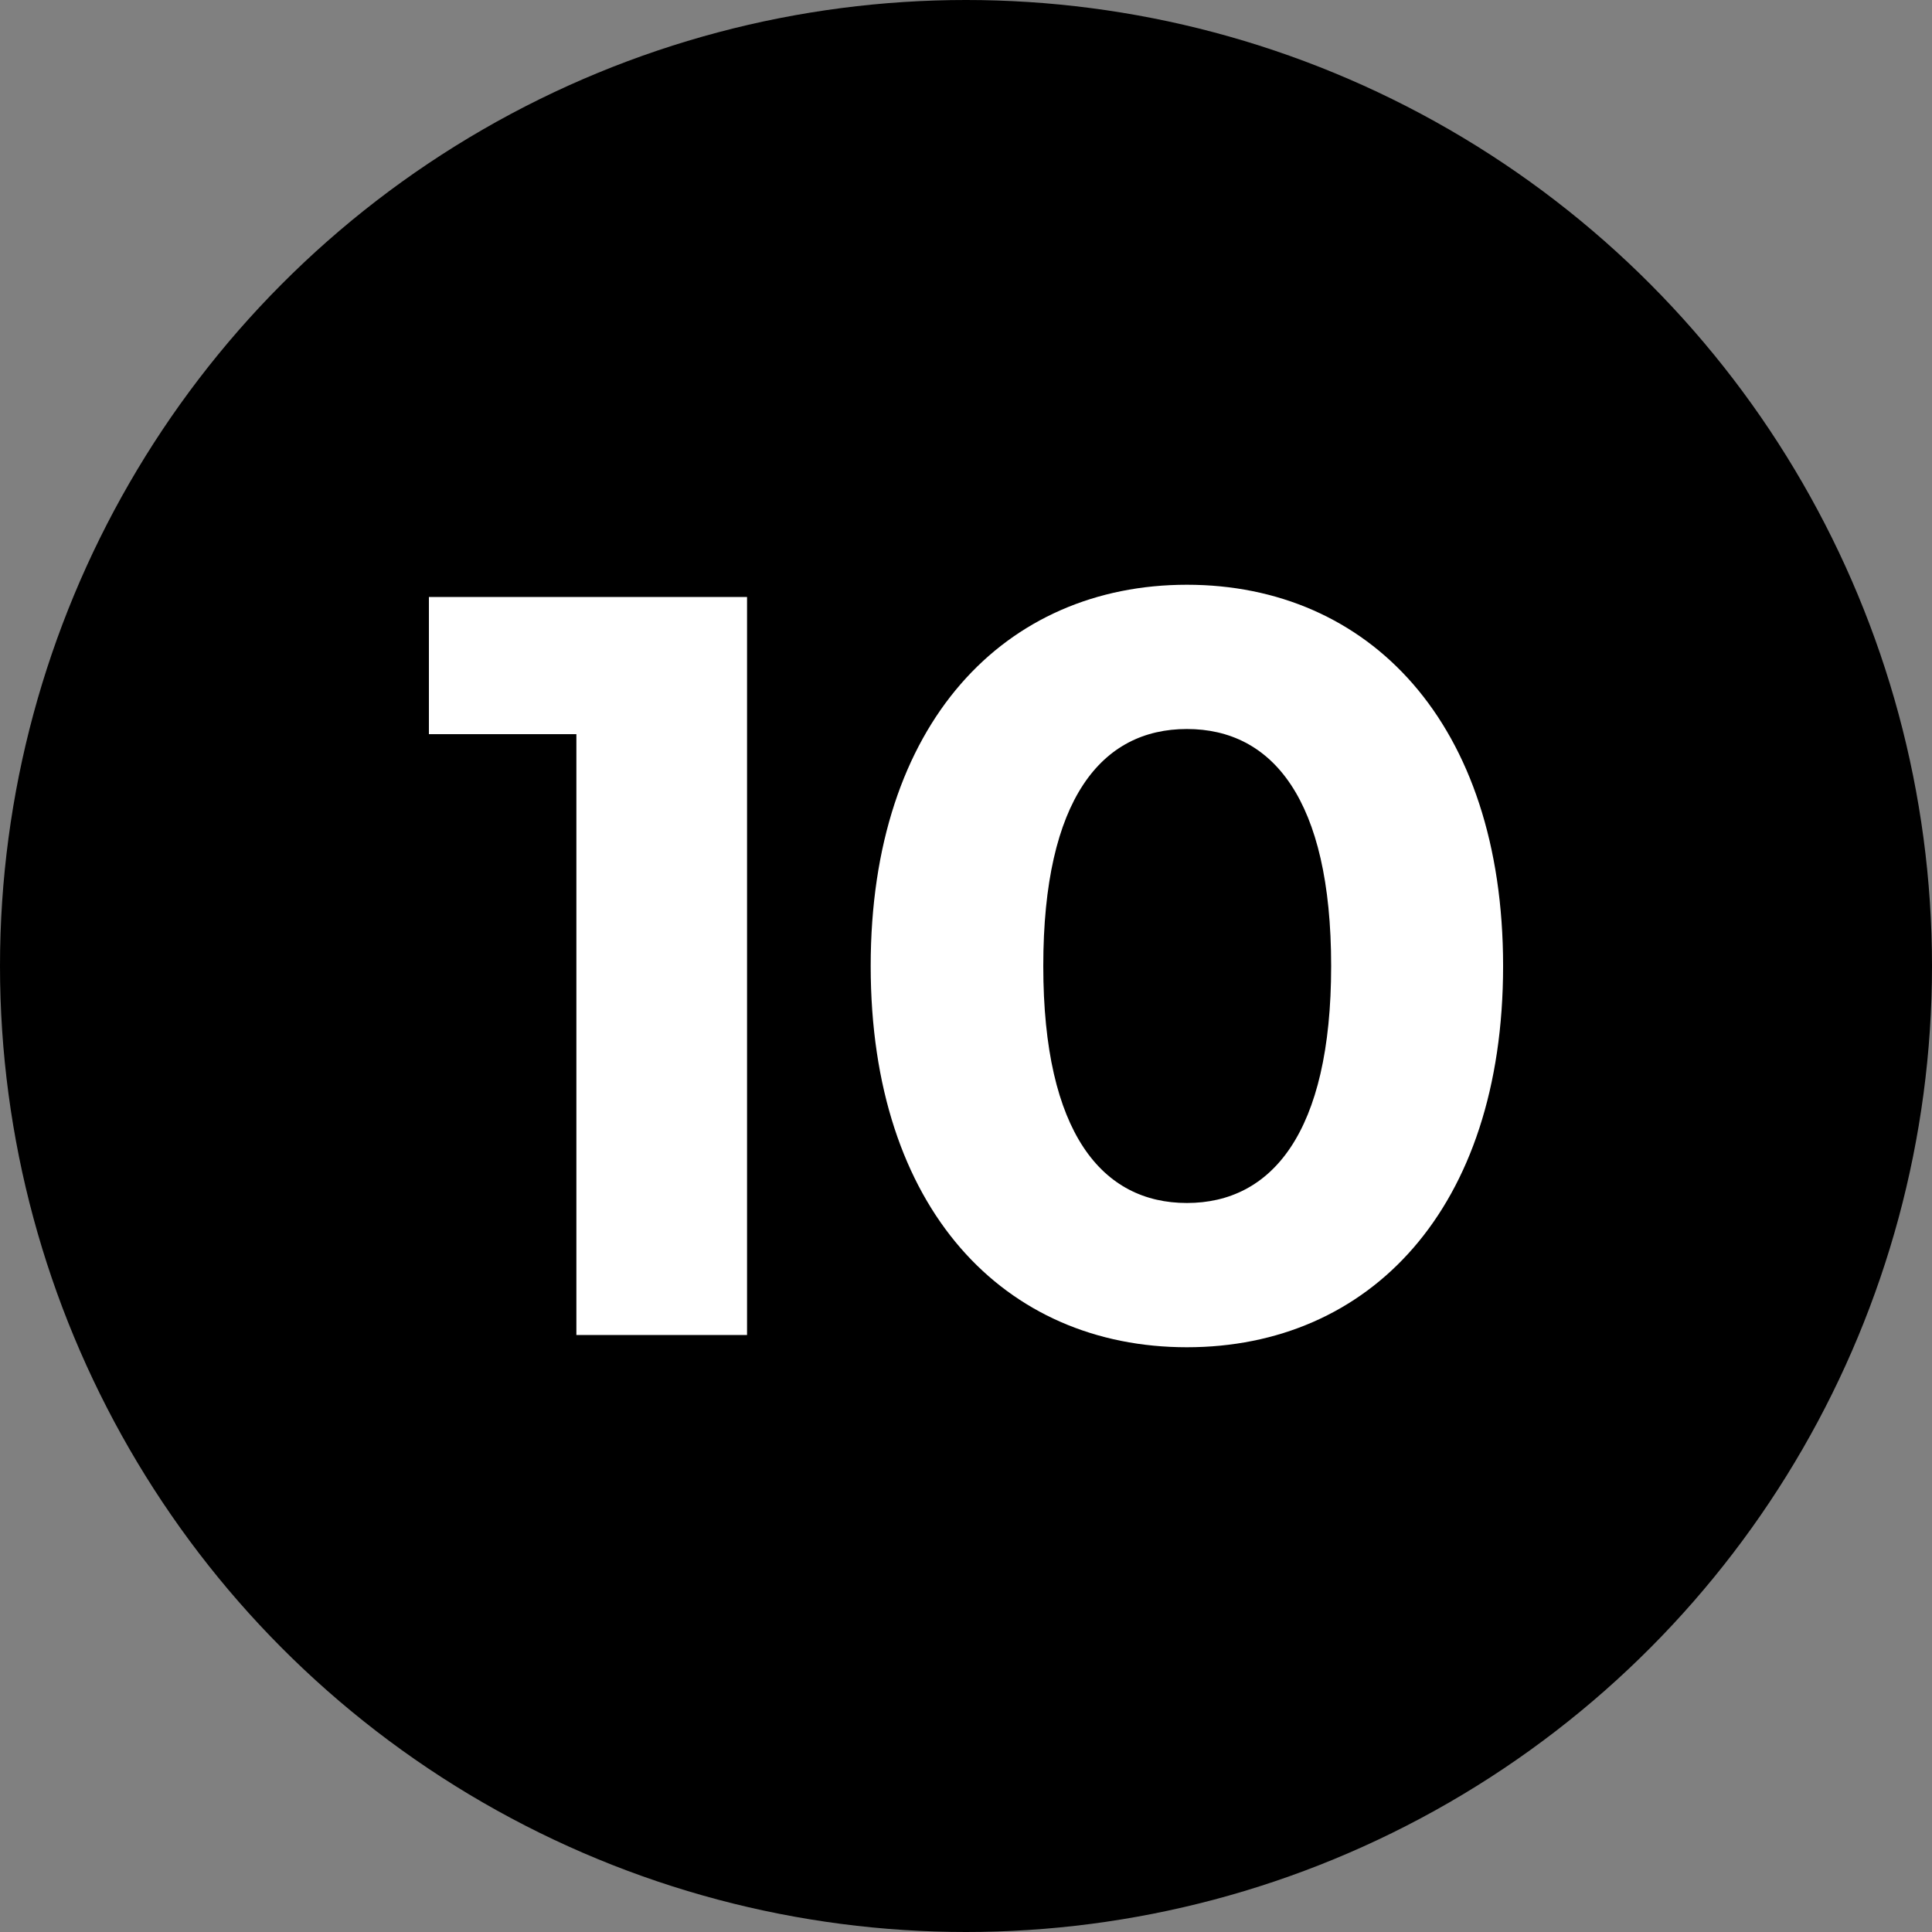
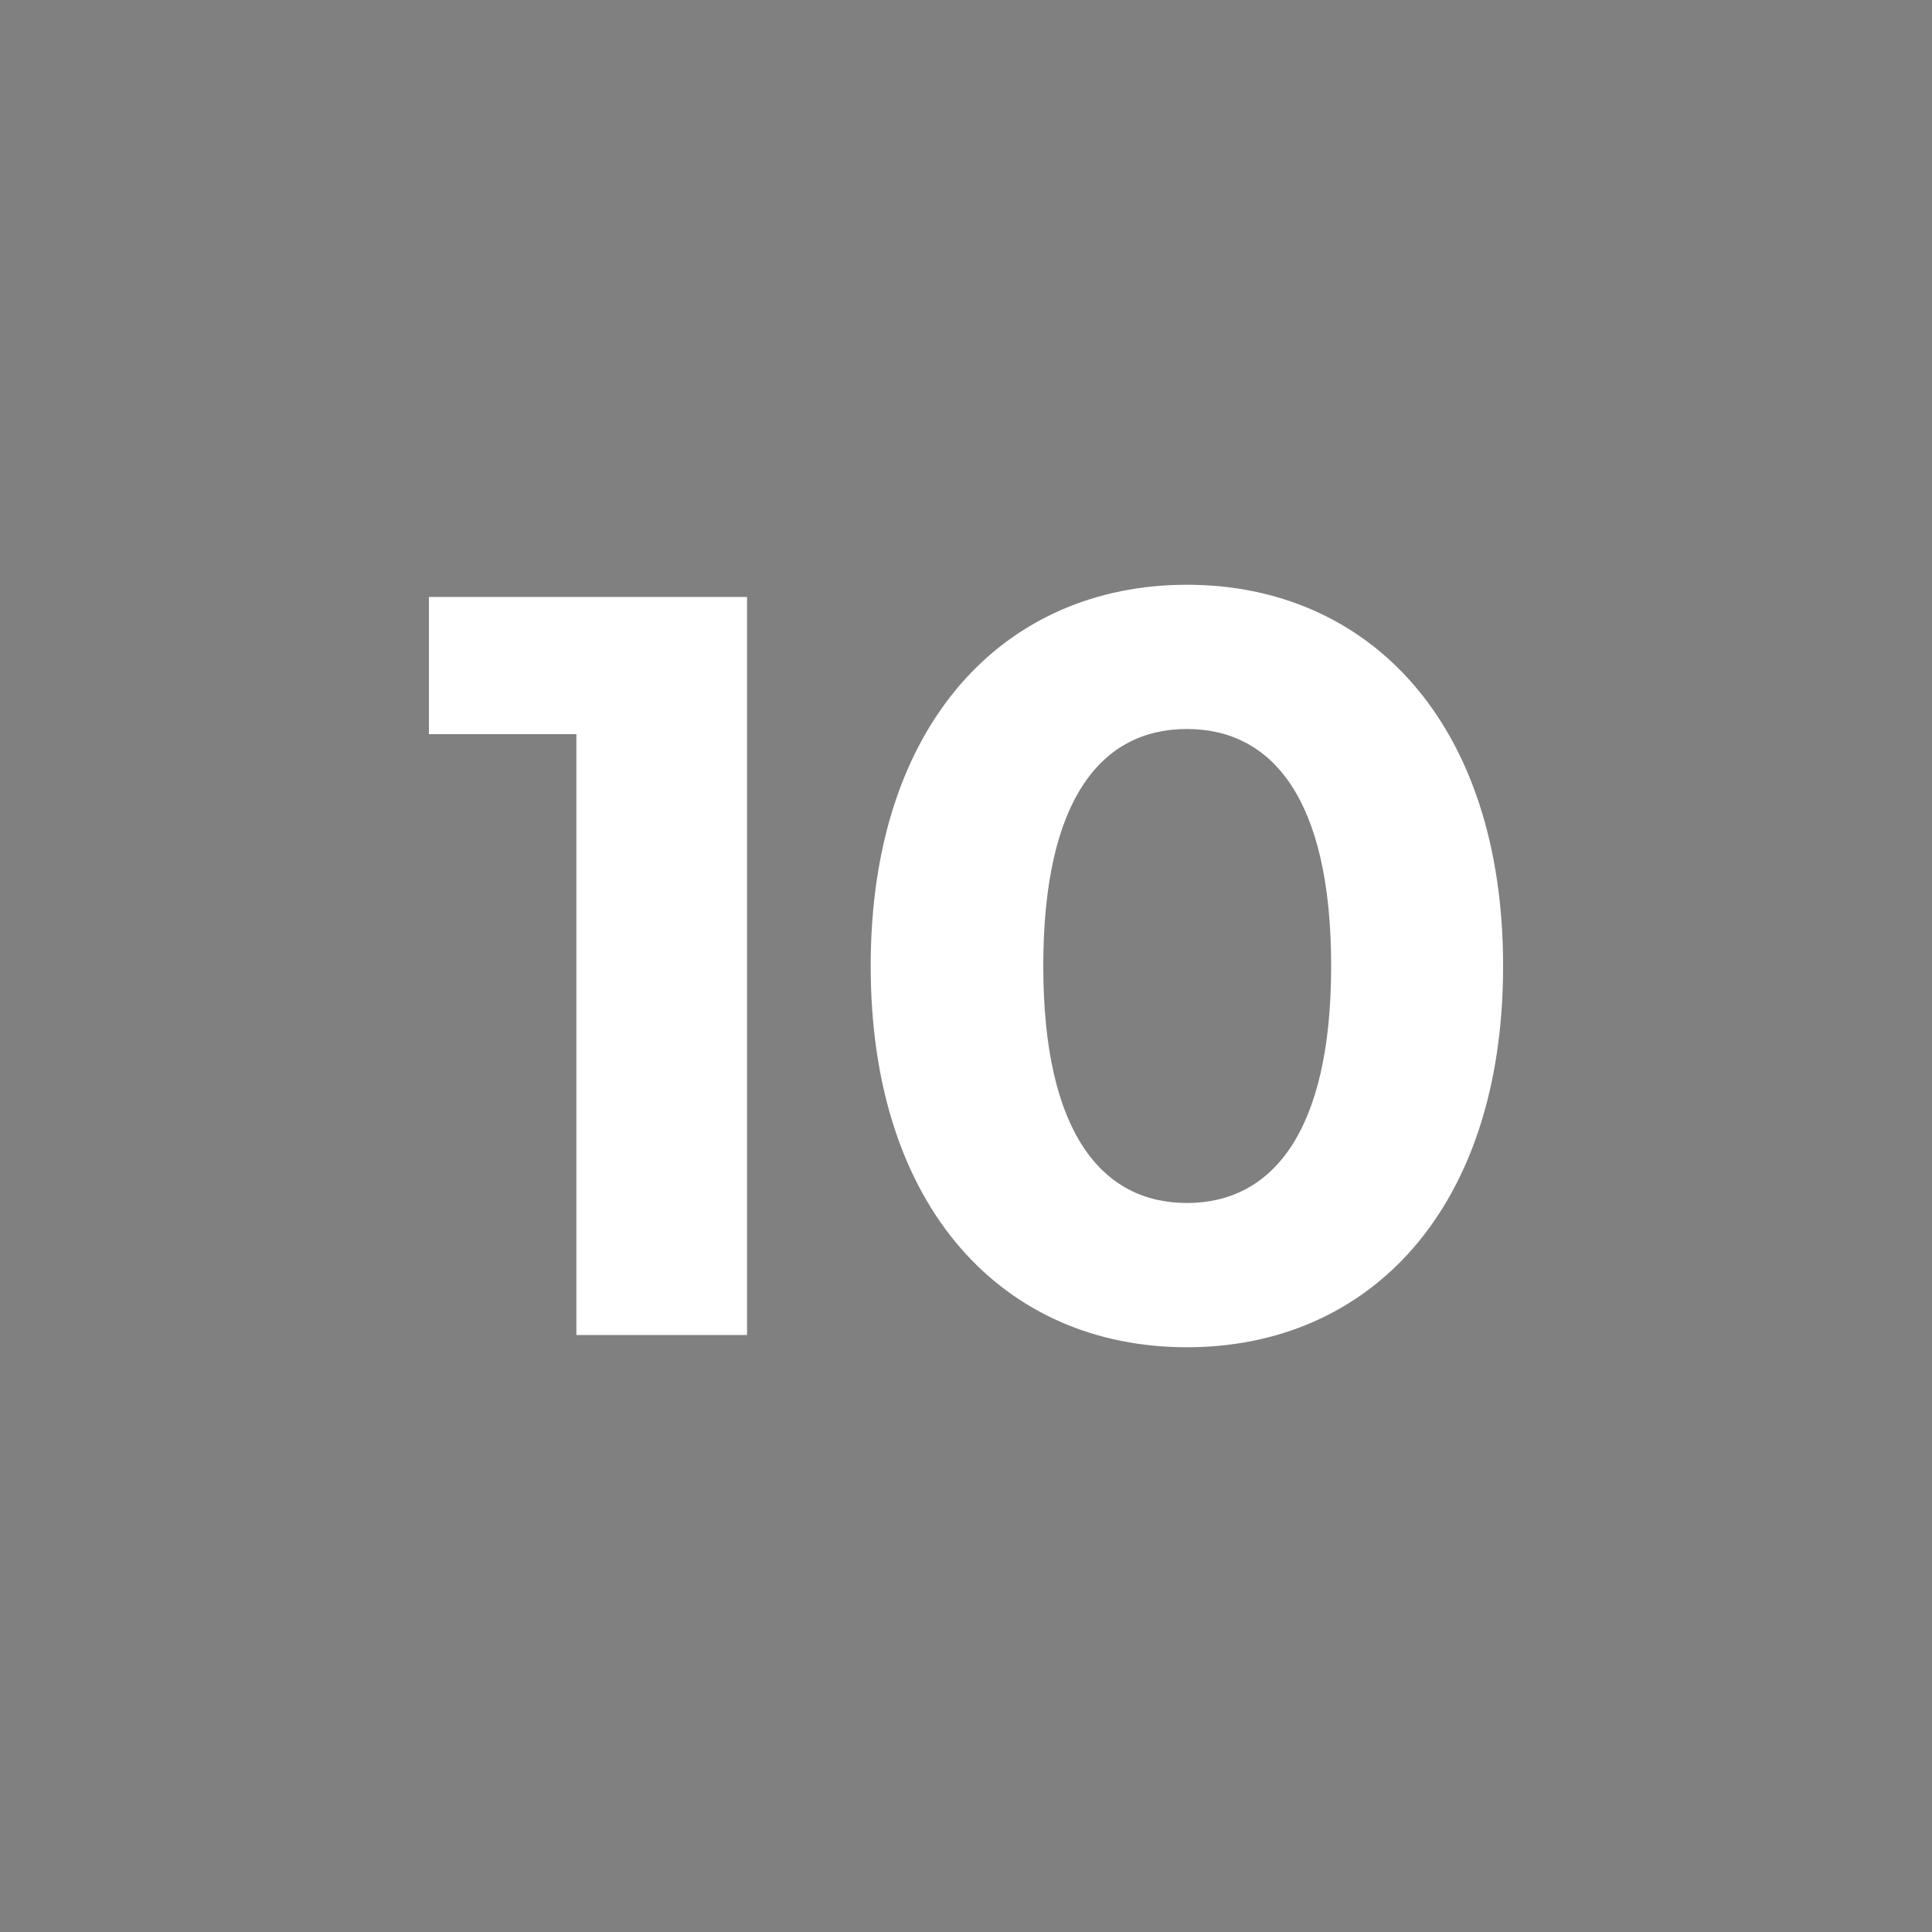
<svg xmlns="http://www.w3.org/2000/svg" id="Calque_1" data-name="Calque 1" width="30" height="30" viewBox="0 0 30 30">
  <rect x="0" y="0" width="30" height="30" fill="#808080" stroke="none" />
  <g id="Groupe_248" data-name="Groupe 248">
-     <circle id="Ellipse_15" data-name="Ellipse 15" cx="15" cy="15" r="15" style="stroke-width: 0px;" />
-   </g>
+     </g>
  <g>
    <path d="m11.6,9.27v11.46h-2.65v-9.33h-2.29v-2.13h4.94Z" style="fill: #fff; stroke-width: 0px;" />
    <path d="m13.52,15c0-3.78,2.09-5.92,4.91-5.92s4.91,2.14,4.91,5.92-2.08,5.92-4.91,5.92-4.91-2.14-4.91-5.92Zm7.15,0c0-2.6-.92-3.68-2.24-3.68s-2.23,1.08-2.23,3.68.92,3.68,2.23,3.68,2.24-1.08,2.24-3.68Z" style="fill: #fff; stroke-width: 0px;" />
  </g>
</svg>